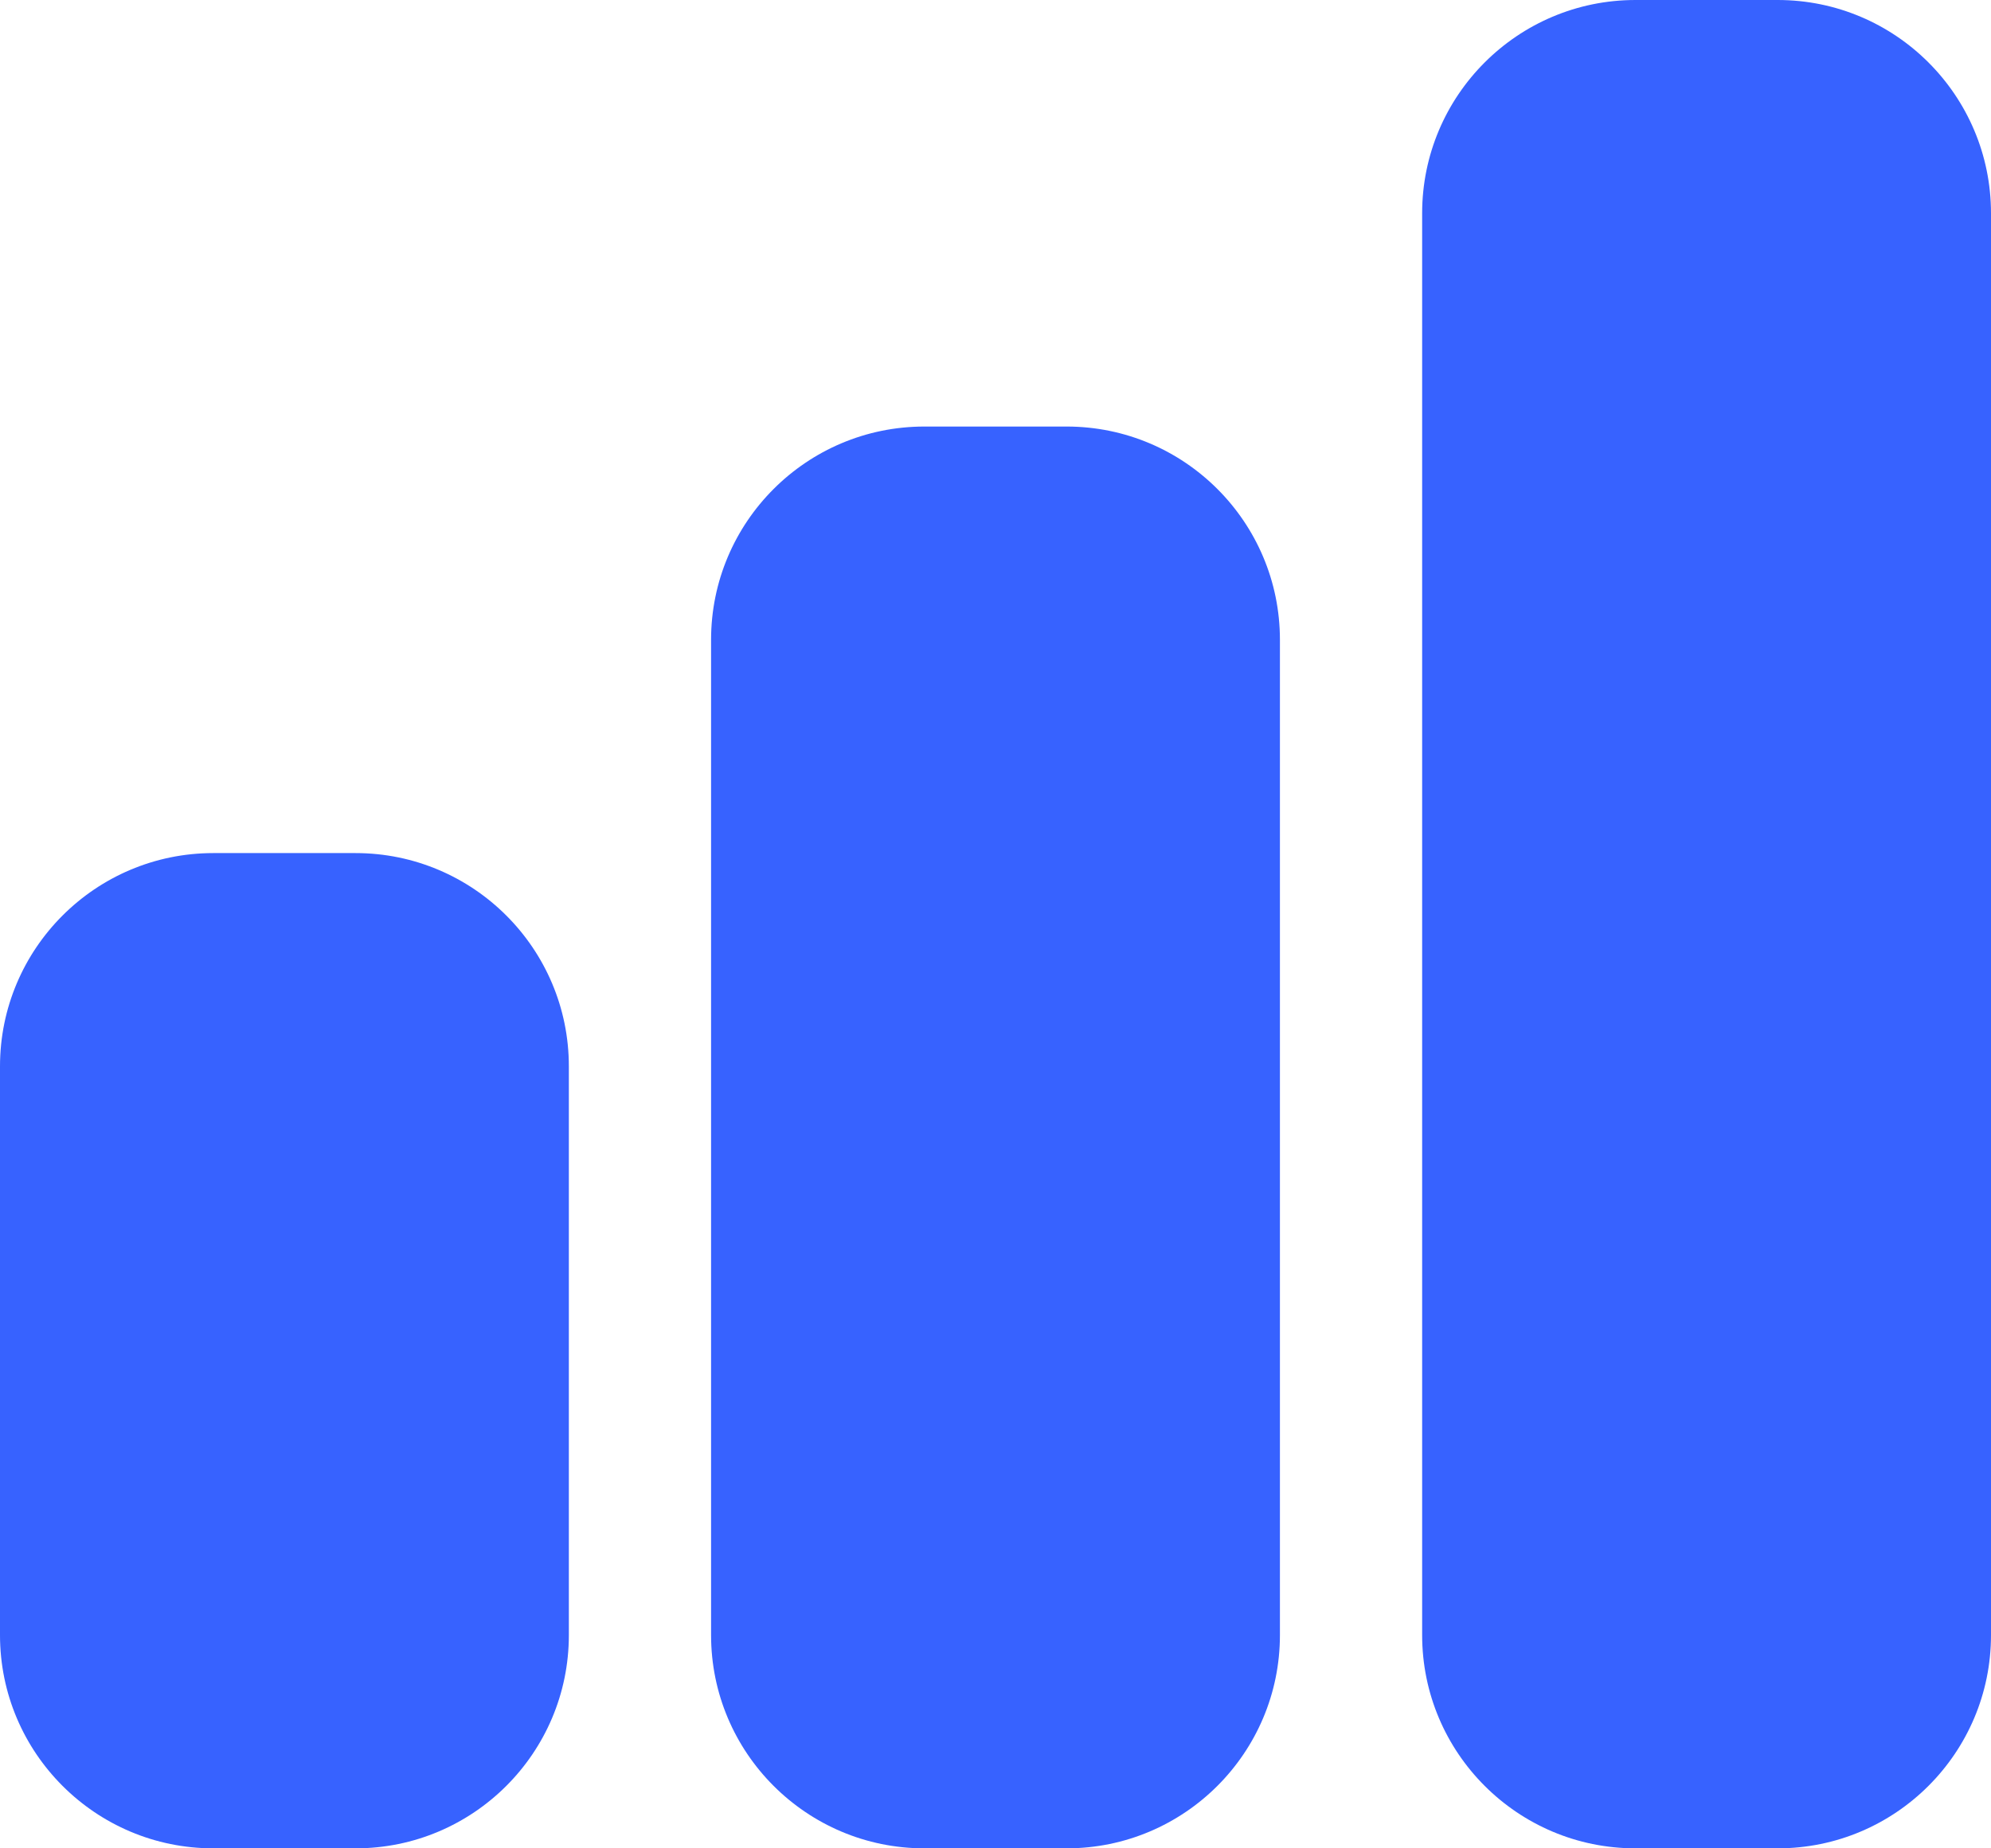
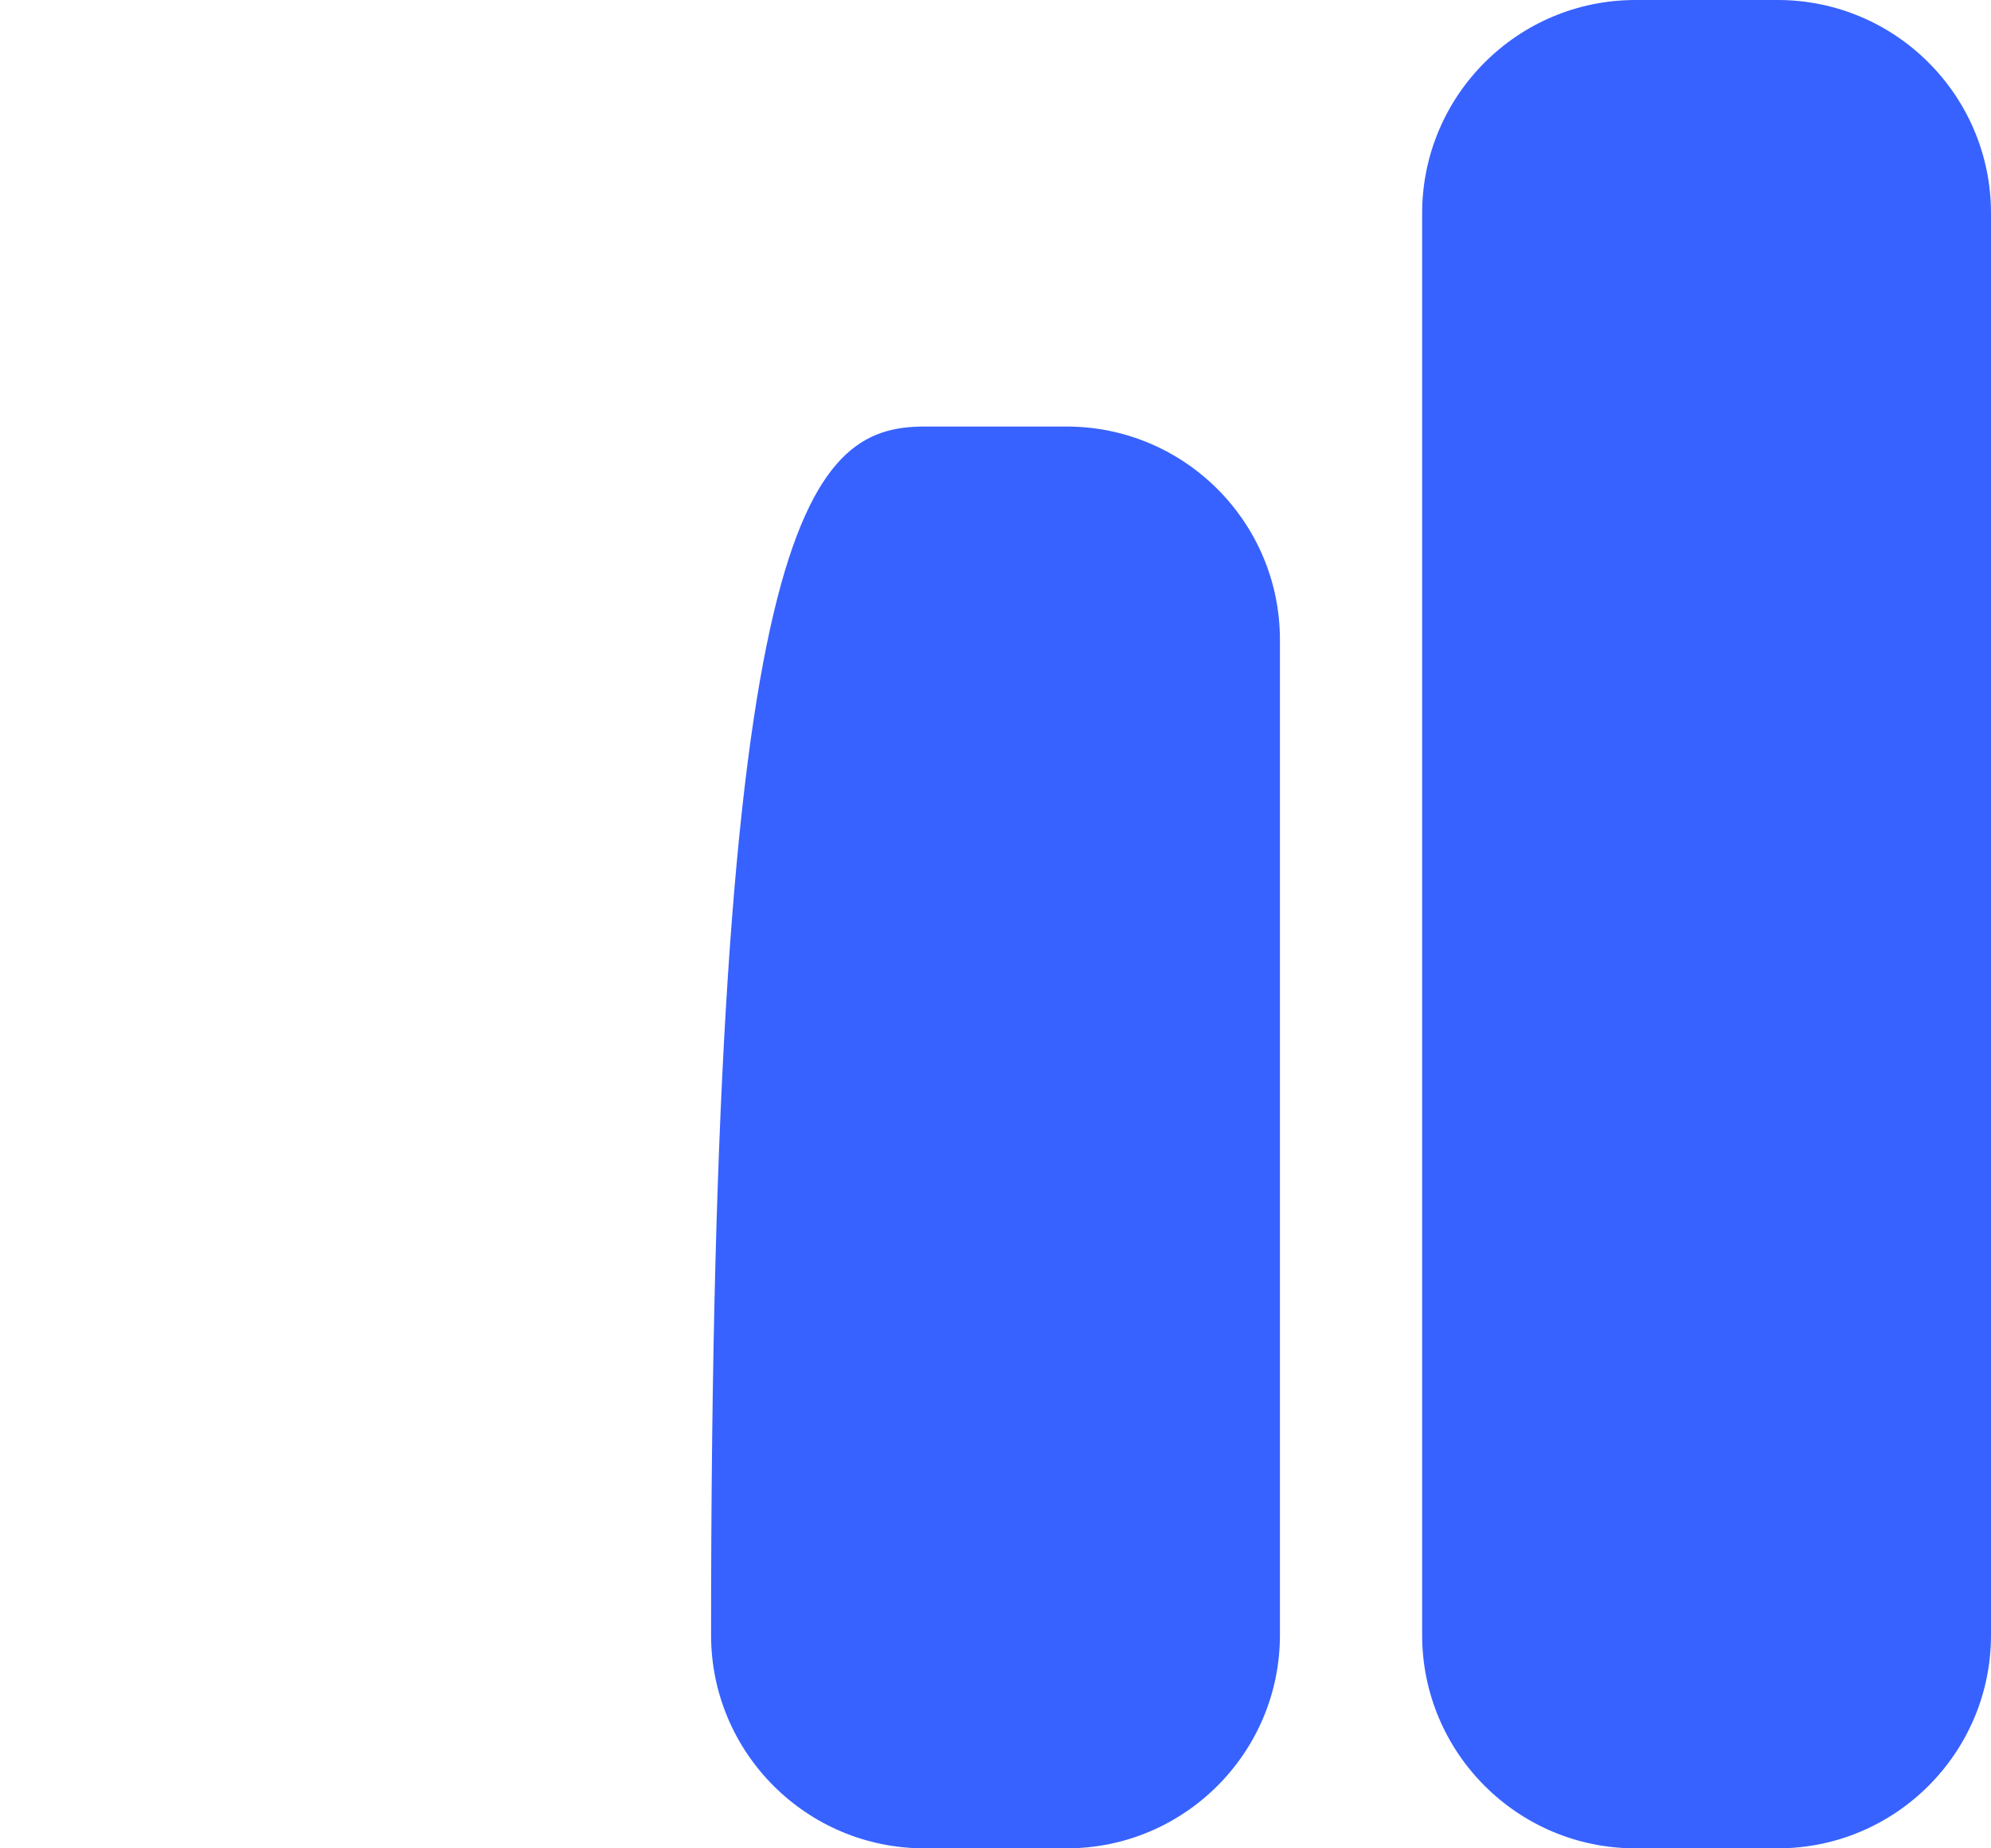
<svg xmlns="http://www.w3.org/2000/svg" width="14" height="13" viewBox="0 0 14 13" fill="none">
  <path d="M11.5 0H12.5C13.328 0 14 0.672 14 1.5V11.5C14 12.328 13.328 13 12.5 13H11.5C10.672 13 10 12.328 10 11.5V1.5C10 0.672 10.672 0 11.5 0Z" fill="#3762FF" />
-   <path d="M6.5 3H7.5C8.328 3 9 3.672 9 4.5V11.5C9 12.328 8.328 13 7.5 13H6.5C5.672 13 5 12.328 5 11.5V4.5C5 3.672 5.672 3 6.5 3Z" fill="#3762FF" />
-   <path d="M1.5 6H2.5C3.328 6 4 6.672 4 7.5V11.5C4 12.328 3.328 13 2.5 13H1.5C0.672 13 0 12.328 0 11.5V7.5C0 6.672 0.672 6 1.5 6Z" fill="#3762FF" />
+   <path d="M6.5 3H7.5C8.328 3 9 3.672 9 4.5V11.5C9 12.328 8.328 13 7.5 13H6.5C5.672 13 5 12.328 5 11.5C5 3.672 5.672 3 6.5 3Z" fill="#3762FF" />
</svg>